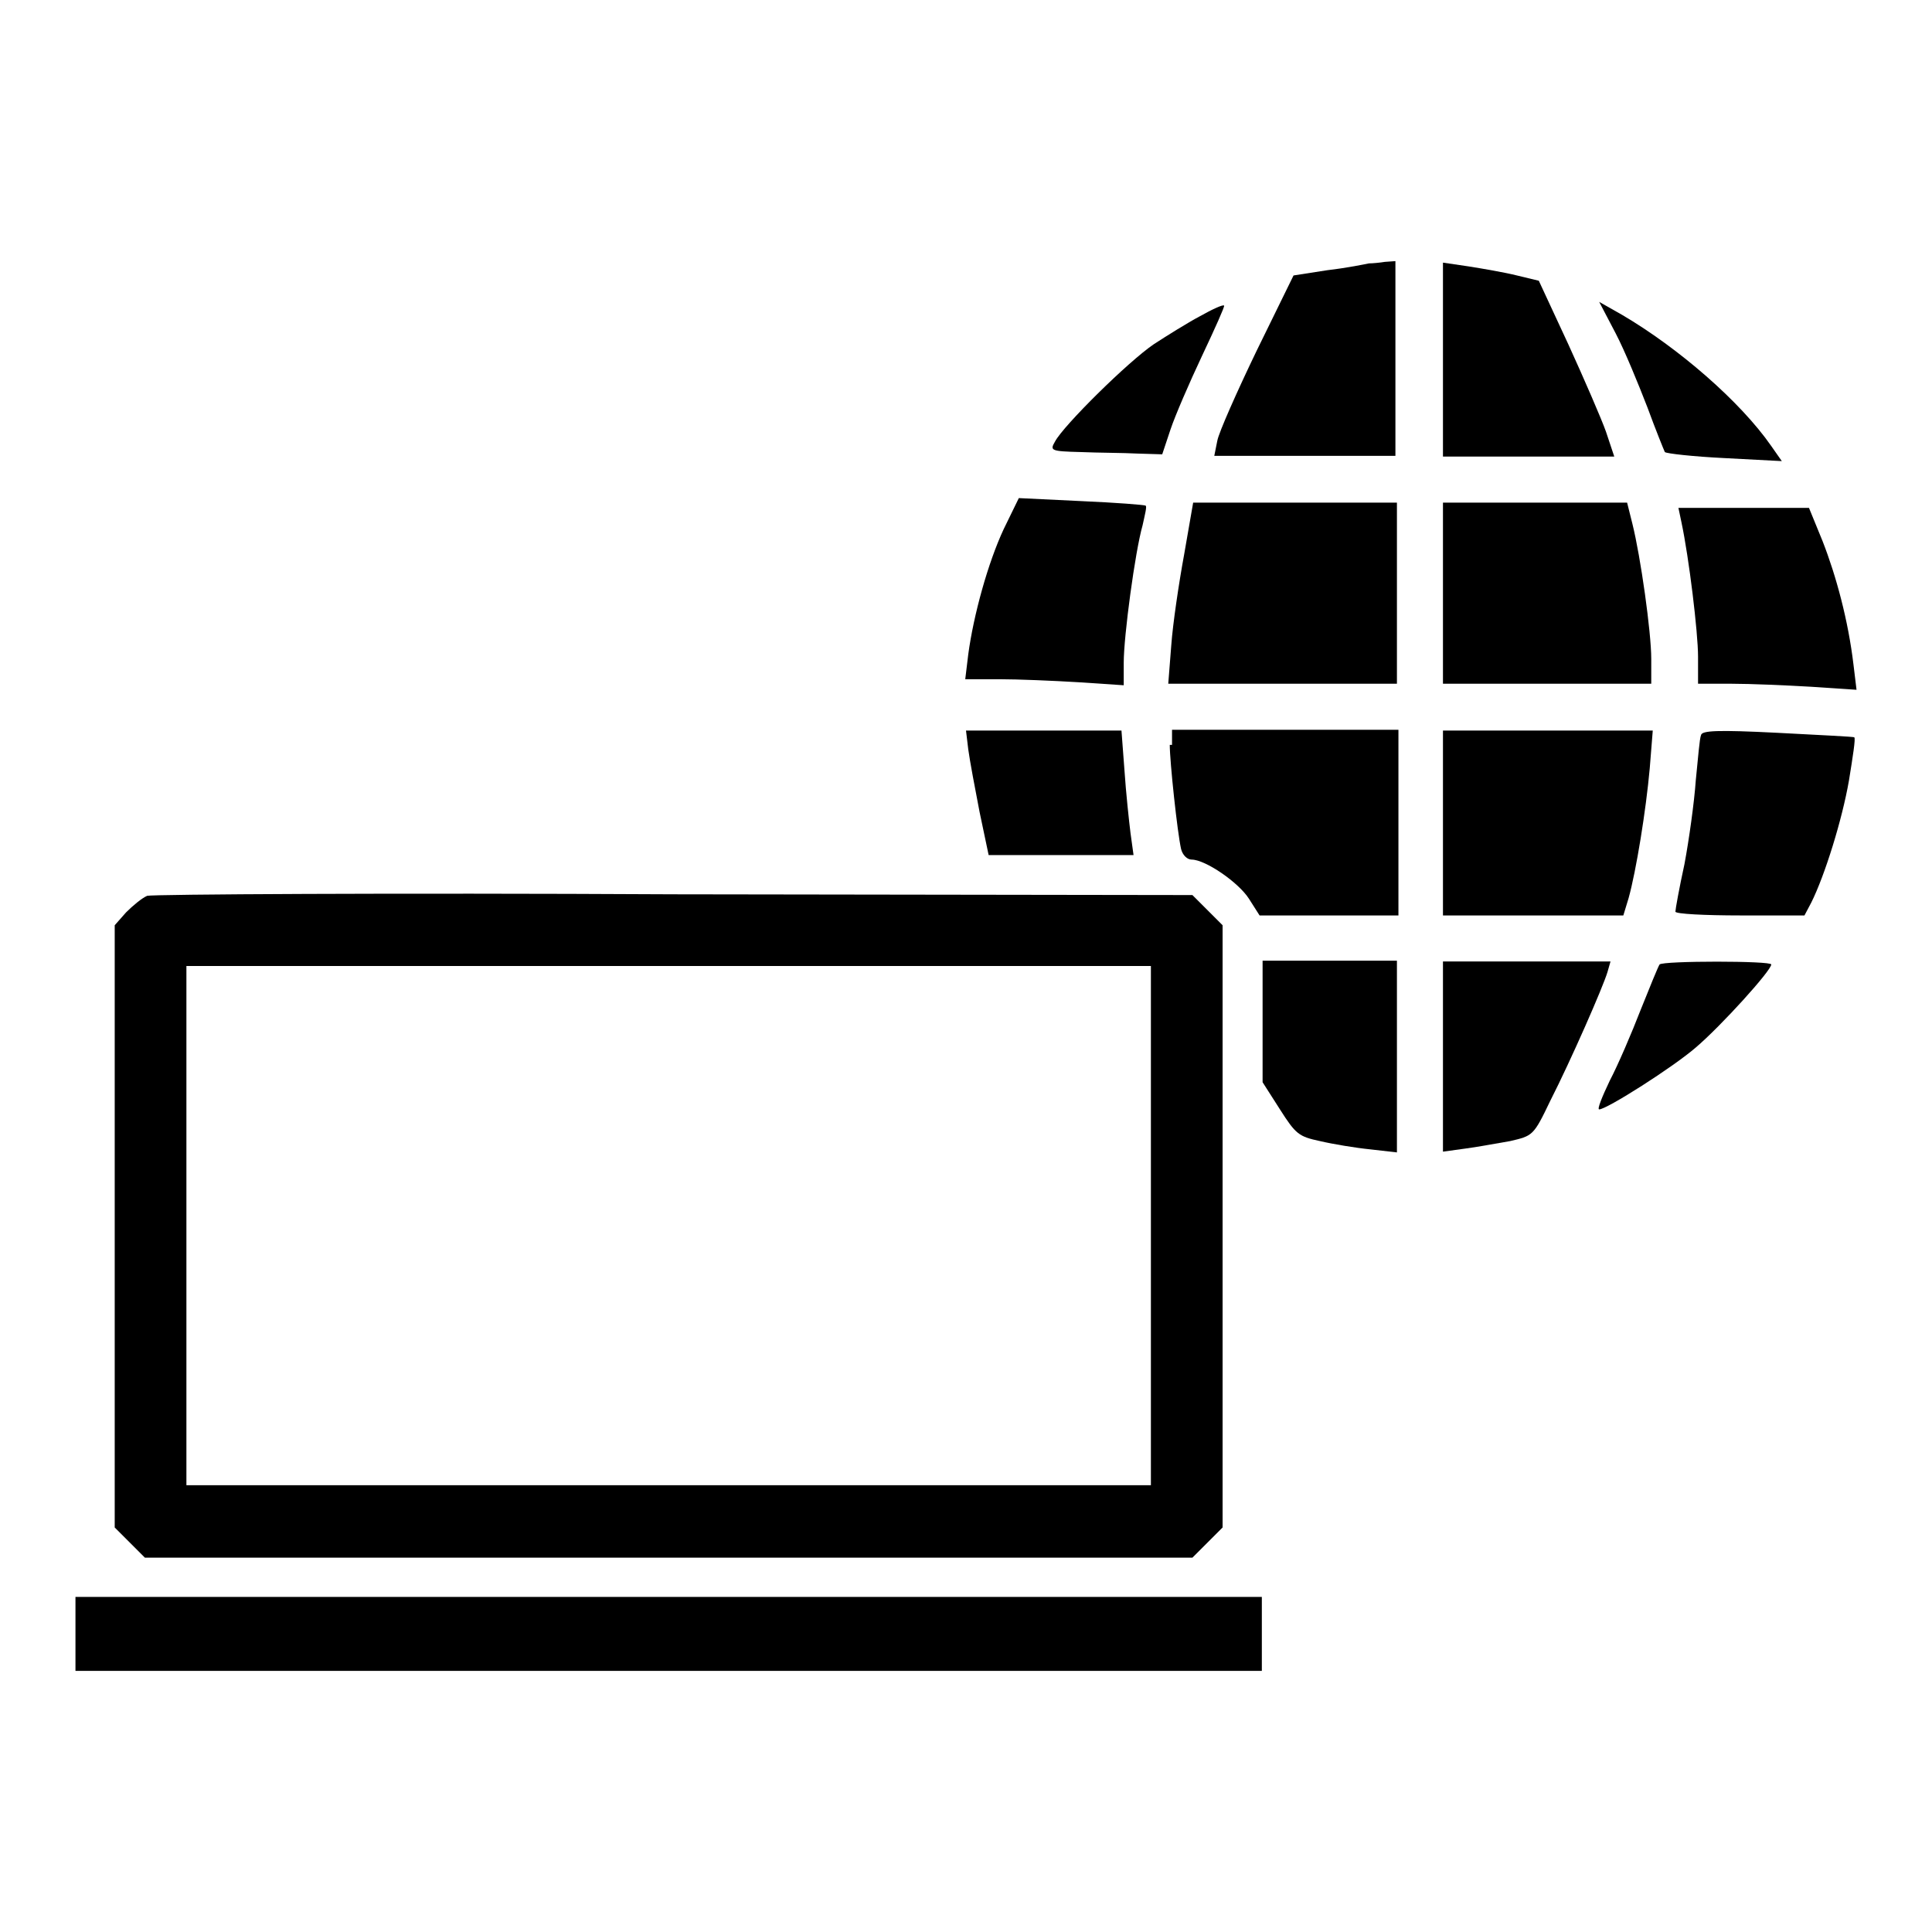
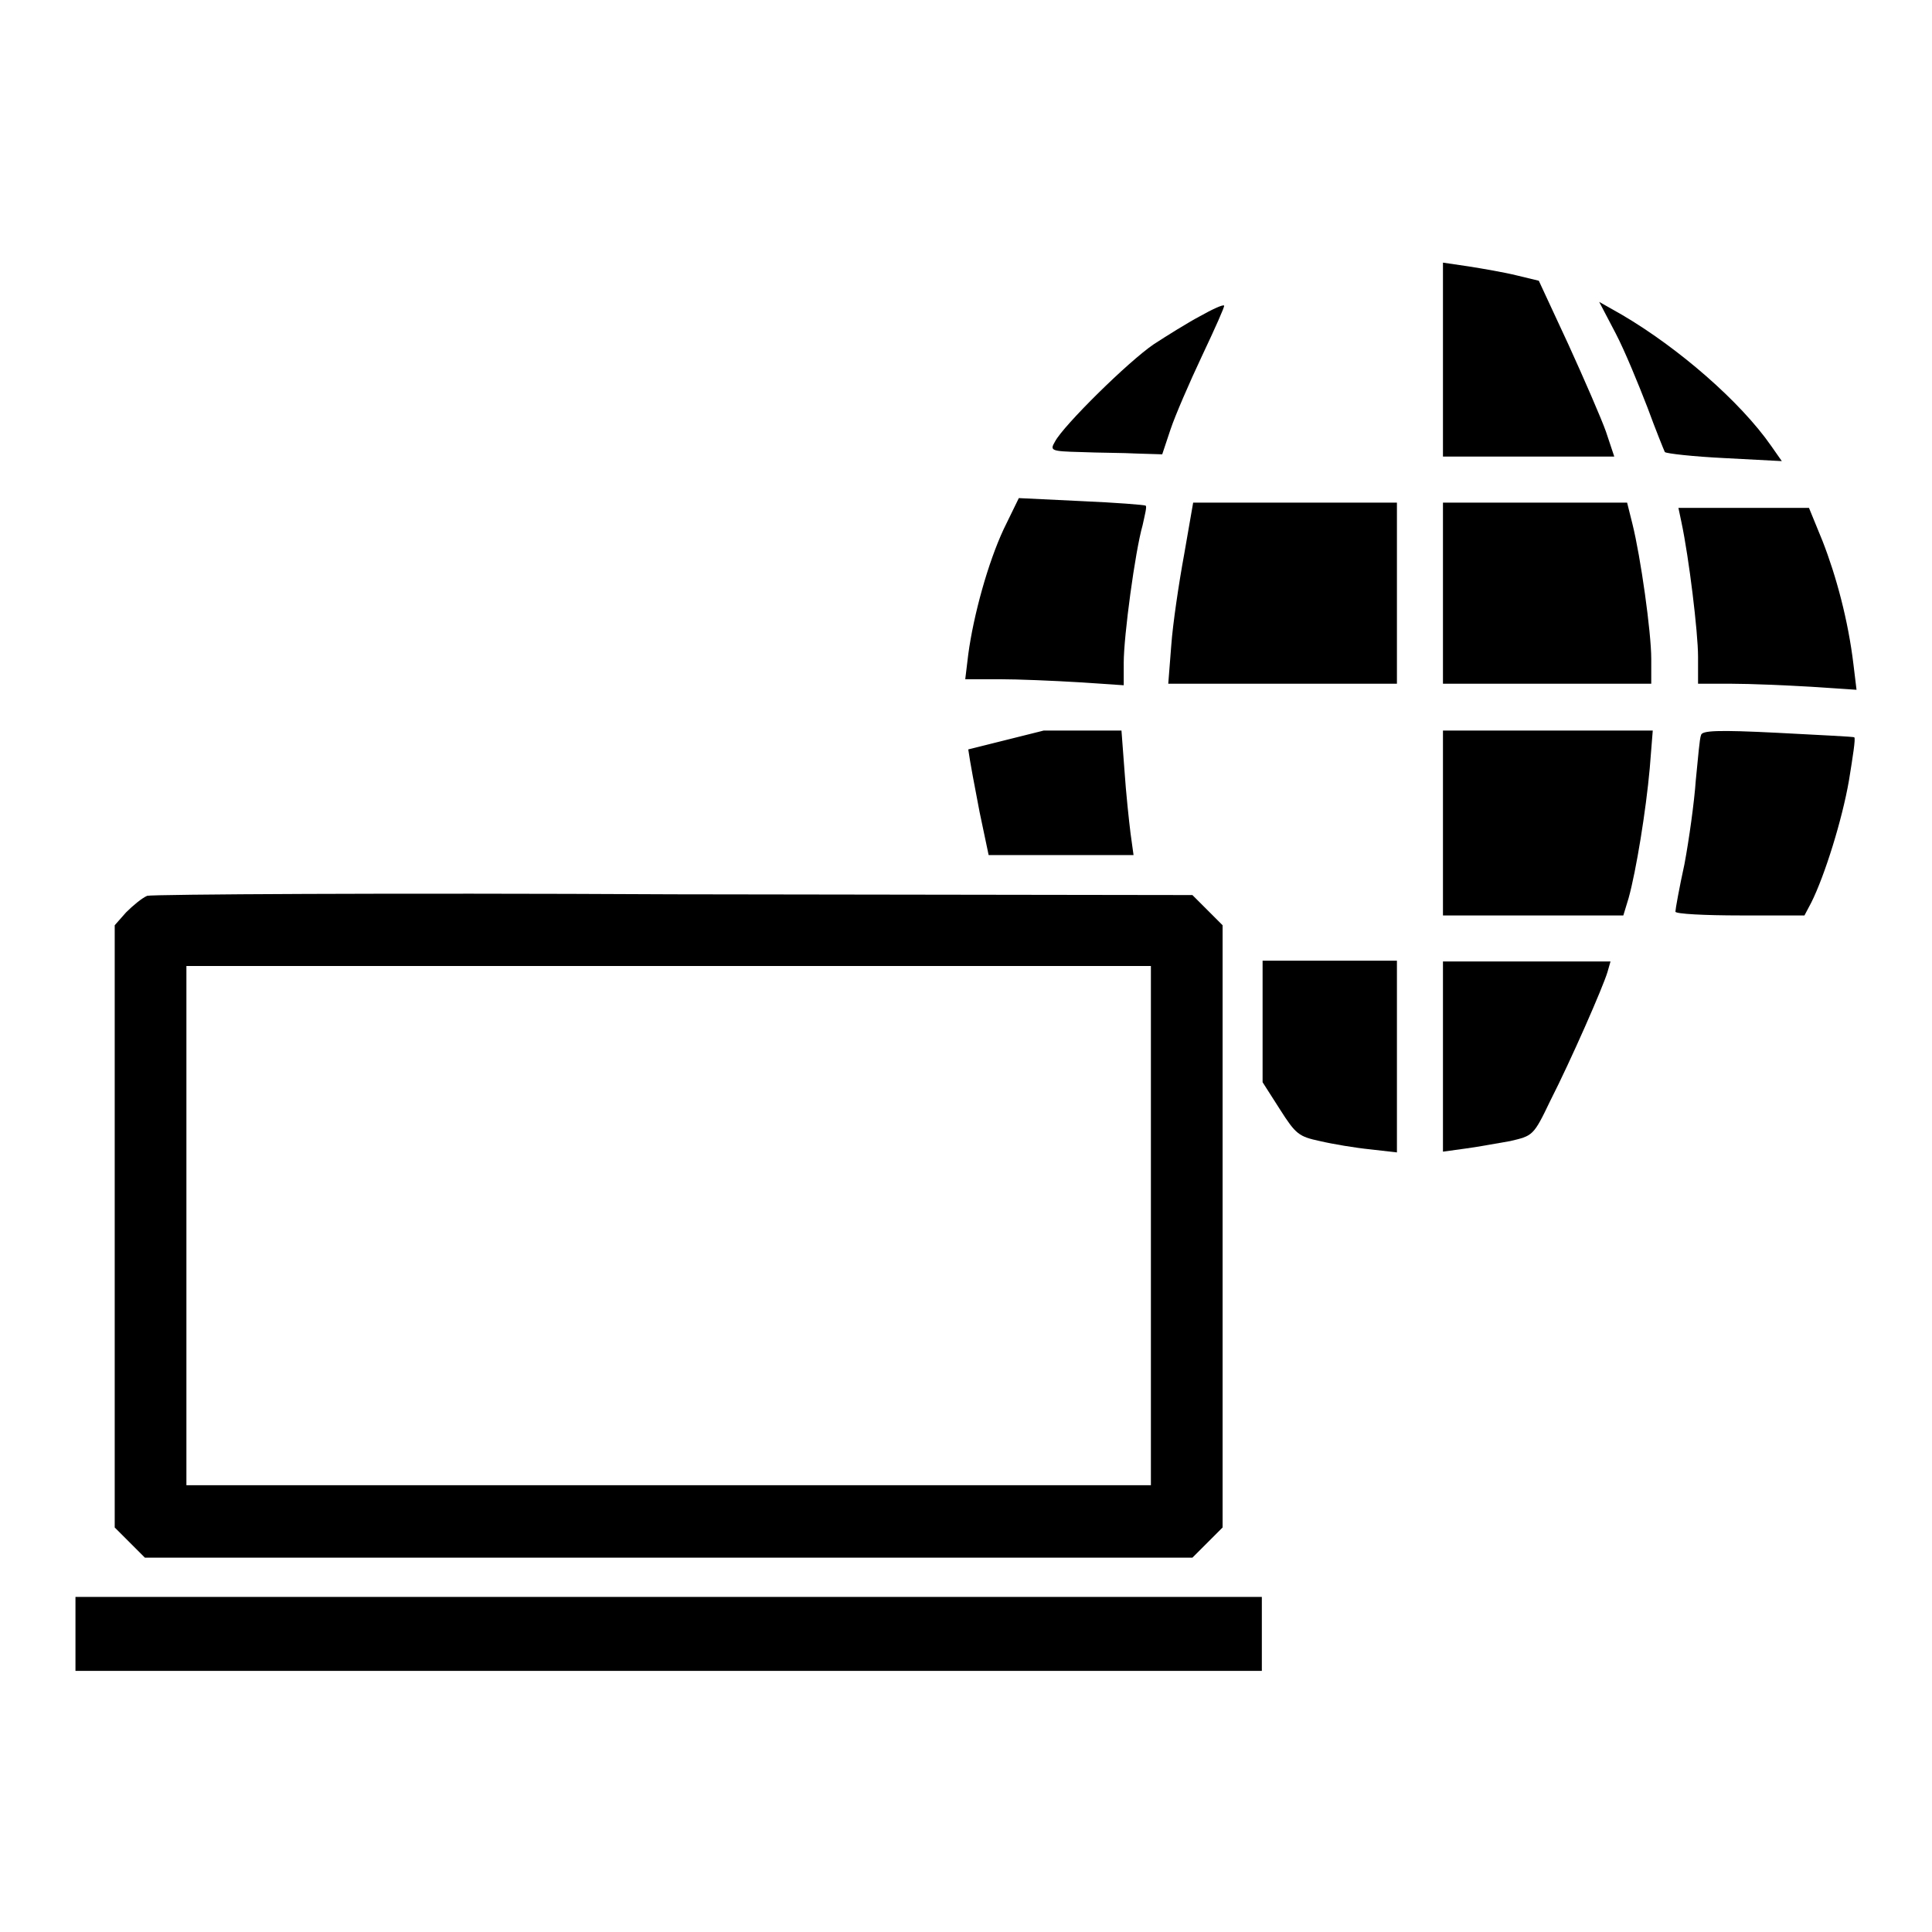
<svg xmlns="http://www.w3.org/2000/svg" version="1.1" x="0px" y="0px" viewBox="0 0 256 256" enable-background="new 0 0 256 256" xml:space="preserve">
  <g>
    <g>
      <g>
-         <path fill="#000000" d="M181.4,34.9c-0.5,0.1-2.9,0.6-5.5,0.9l-4.5,0.7l-4.9,10c-2.6,5.4-5,10.8-5.2,11.9l-0.4,2h12h12V47.5V34.6l-1.4,0.1C182.9,34.8,181.9,34.9,181.4,34.9z" />
        <path fill="#000000" d="M191.2,47.7v12.8h11.3h11.4l-1.1-3.3c-0.6-1.7-2.9-7-5-11.6l-3.9-8.4l-2.9-0.7c-1.6-0.4-4.5-0.9-6.4-1.2l-3.4-0.5V47.7L191.2,47.7z" />
        <path fill="#000000" d="M159,41.9c-1.7,0.9-4.4,2.6-6.1,3.7c-3.4,2.3-12,10.8-13.1,12.9c-0.7,1.2-0.6,1.3,3.4,1.4c2.3,0.1,5.7,0.1,7.5,0.2l3.3,0.1l1.1-3.3c0.6-1.8,2.5-6.2,4.2-9.8c1.7-3.6,3-6.5,2.9-6.6C162.1,40.3,160.6,41,159,41.9z" />
        <path fill="#000000" d="M214.1,44.2c1.2,2.3,3,6.7,4.2,9.8c1.1,3,2.2,5.7,2.3,5.9c0.2,0.2,3.8,0.6,7.9,0.8l7.6,0.4l-1.4-2c-4.1-5.9-12.3-13-19.8-17.4l-3-1.7L214.1,44.2z" />
        <path fill="#000000" d="M133,70.1c-2.1,4.5-4,11.4-4.7,16.6l-0.4,3.3h4.5c2.5,0,7.2,0.2,10.5,0.4l6,0.4v-3c0-3.5,1.5-14.7,2.5-18.2c0.3-1.4,0.6-2.5,0.4-2.6c-0.1-0.1-3.9-0.4-8.5-0.6l-8.3-0.4L133,70.1z" />
        <path fill="#000000" d="M156.9,73.5c-0.7,3.8-1.5,9.2-1.7,12l-0.4,5.1H170h15.1v-12v-12h-13.5h-13.5L156.9,73.5z" />
        <path fill="#000000" d="M191.2,78.6v12H205h13.8v-3.3c0-3.5-1.4-13.5-2.5-17.9l-0.7-2.8h-12.2h-12.2L191.2,78.6L191.2,78.6z" />
        <path fill="#000000" d="M222.8,69.2c1,4.7,2.2,14.6,2.2,17.8v3.6h4.5c2.4,0,7.1,0.2,10.5,0.4l6,0.4l-0.4-3.3c-0.7-5.9-2.3-11.8-4.1-16.4l-1.8-4.4H231h-8.6L222.8,69.2z" />
-         <path fill="#000000" d="M128.3,99.3c0.2,1.5,0.9,5.2,1.5,8.3l1.2,5.7h9.6h9.6l-0.4-2.9c-0.2-1.6-0.6-5.3-0.8-8.3l-0.4-5.3h-10.3h-10.3L128.3,99.3z" />
-         <path fill="#000000" d="M155,98.7c0,2.2,1,11.6,1.5,13.8c0.2,0.8,0.8,1.4,1.4,1.4c1.8,0,6.2,3,7.6,5.2l1.4,2.2h9.2h9.2V109V96.7h-15h-15V98.7L155,98.7z" />
+         <path fill="#000000" d="M128.3,99.3c0.2,1.5,0.9,5.2,1.5,8.3l1.2,5.7h9.6h9.6l-0.4-2.9c-0.2-1.6-0.6-5.3-0.8-8.3l-0.4-5.3h-10.3L128.3,99.3z" />
        <path fill="#000000" d="M191.2,109v12.3h12h11.9l0.7-2.3c1-3.6,2.3-11.6,2.8-17.2l0.4-5h-13.9h-13.9V109z" />
        <path fill="#000000" d="M225.4,97.4c-0.2,0.4-0.4,3.1-0.7,6c-0.2,2.9-0.9,7.9-1.5,11.1c-0.7,3.2-1.2,6-1.2,6.3c0,0.3,3.9,0.5,8.6,0.5h8.5l0.9-1.7c1.8-3.6,4.1-11,5-16.2c0.5-3.1,0.9-5.6,0.7-5.7c-0.1-0.1-4.7-0.3-10.2-0.6C227.6,96.7,225.5,96.8,225.4,97.4z" />
        <path fill="#000000" d="M19.5,118.7c-0.7,0.3-1.9,1.3-2.8,2.2l-1.5,1.7v39.9v39.9l2,2l2,2h69.4H158l2-2l2-2v-39.9v-39.9l-2-2l-2-2l-68.7-0.1C51.6,118.3,20.2,118.5,19.5,118.7z M152.5,162.4v34.4H88.6H24.7v-34.4V128h63.9h63.9V162.4z" />
        <path fill="#000000" d="M167.3,135.4v8l2.3,3.6c2.1,3.3,2.5,3.6,5.3,4.2c1.7,0.4,4.7,0.9,6.7,1.1l3.5,0.4V140v-12.7h-8.9h-8.9L167.3,135.4L167.3,135.4z" />
        <path fill="#000000" d="M191.2,140v12.6l2.9-0.4c1.6-0.2,4.2-0.7,6-1c3-0.7,3.1-0.7,5.3-5.3c2.8-5.5,7-15.1,7.6-17.1l0.4-1.4h-11.1h-11.1V140L191.2,140z" />
-         <path fill="#000000" d="M219.9,127.8c-0.2,0.3-1.3,3-2.5,6c-1.2,3.1-3,7.3-4.1,9.4c-1,2.1-1.7,3.8-1.4,3.8c1,0,9.8-5.6,12.8-8.2c3.4-2.9,10-10.2,10-11C234.8,127.3,220.3,127.3,219.9,127.8z" />
        <path fill="#000000" d="M10,216.5v4.9h78.6h78.6v-4.9v-4.9H88.6H10V216.5z" />
      </g>
    </g>
  </g>
</svg>